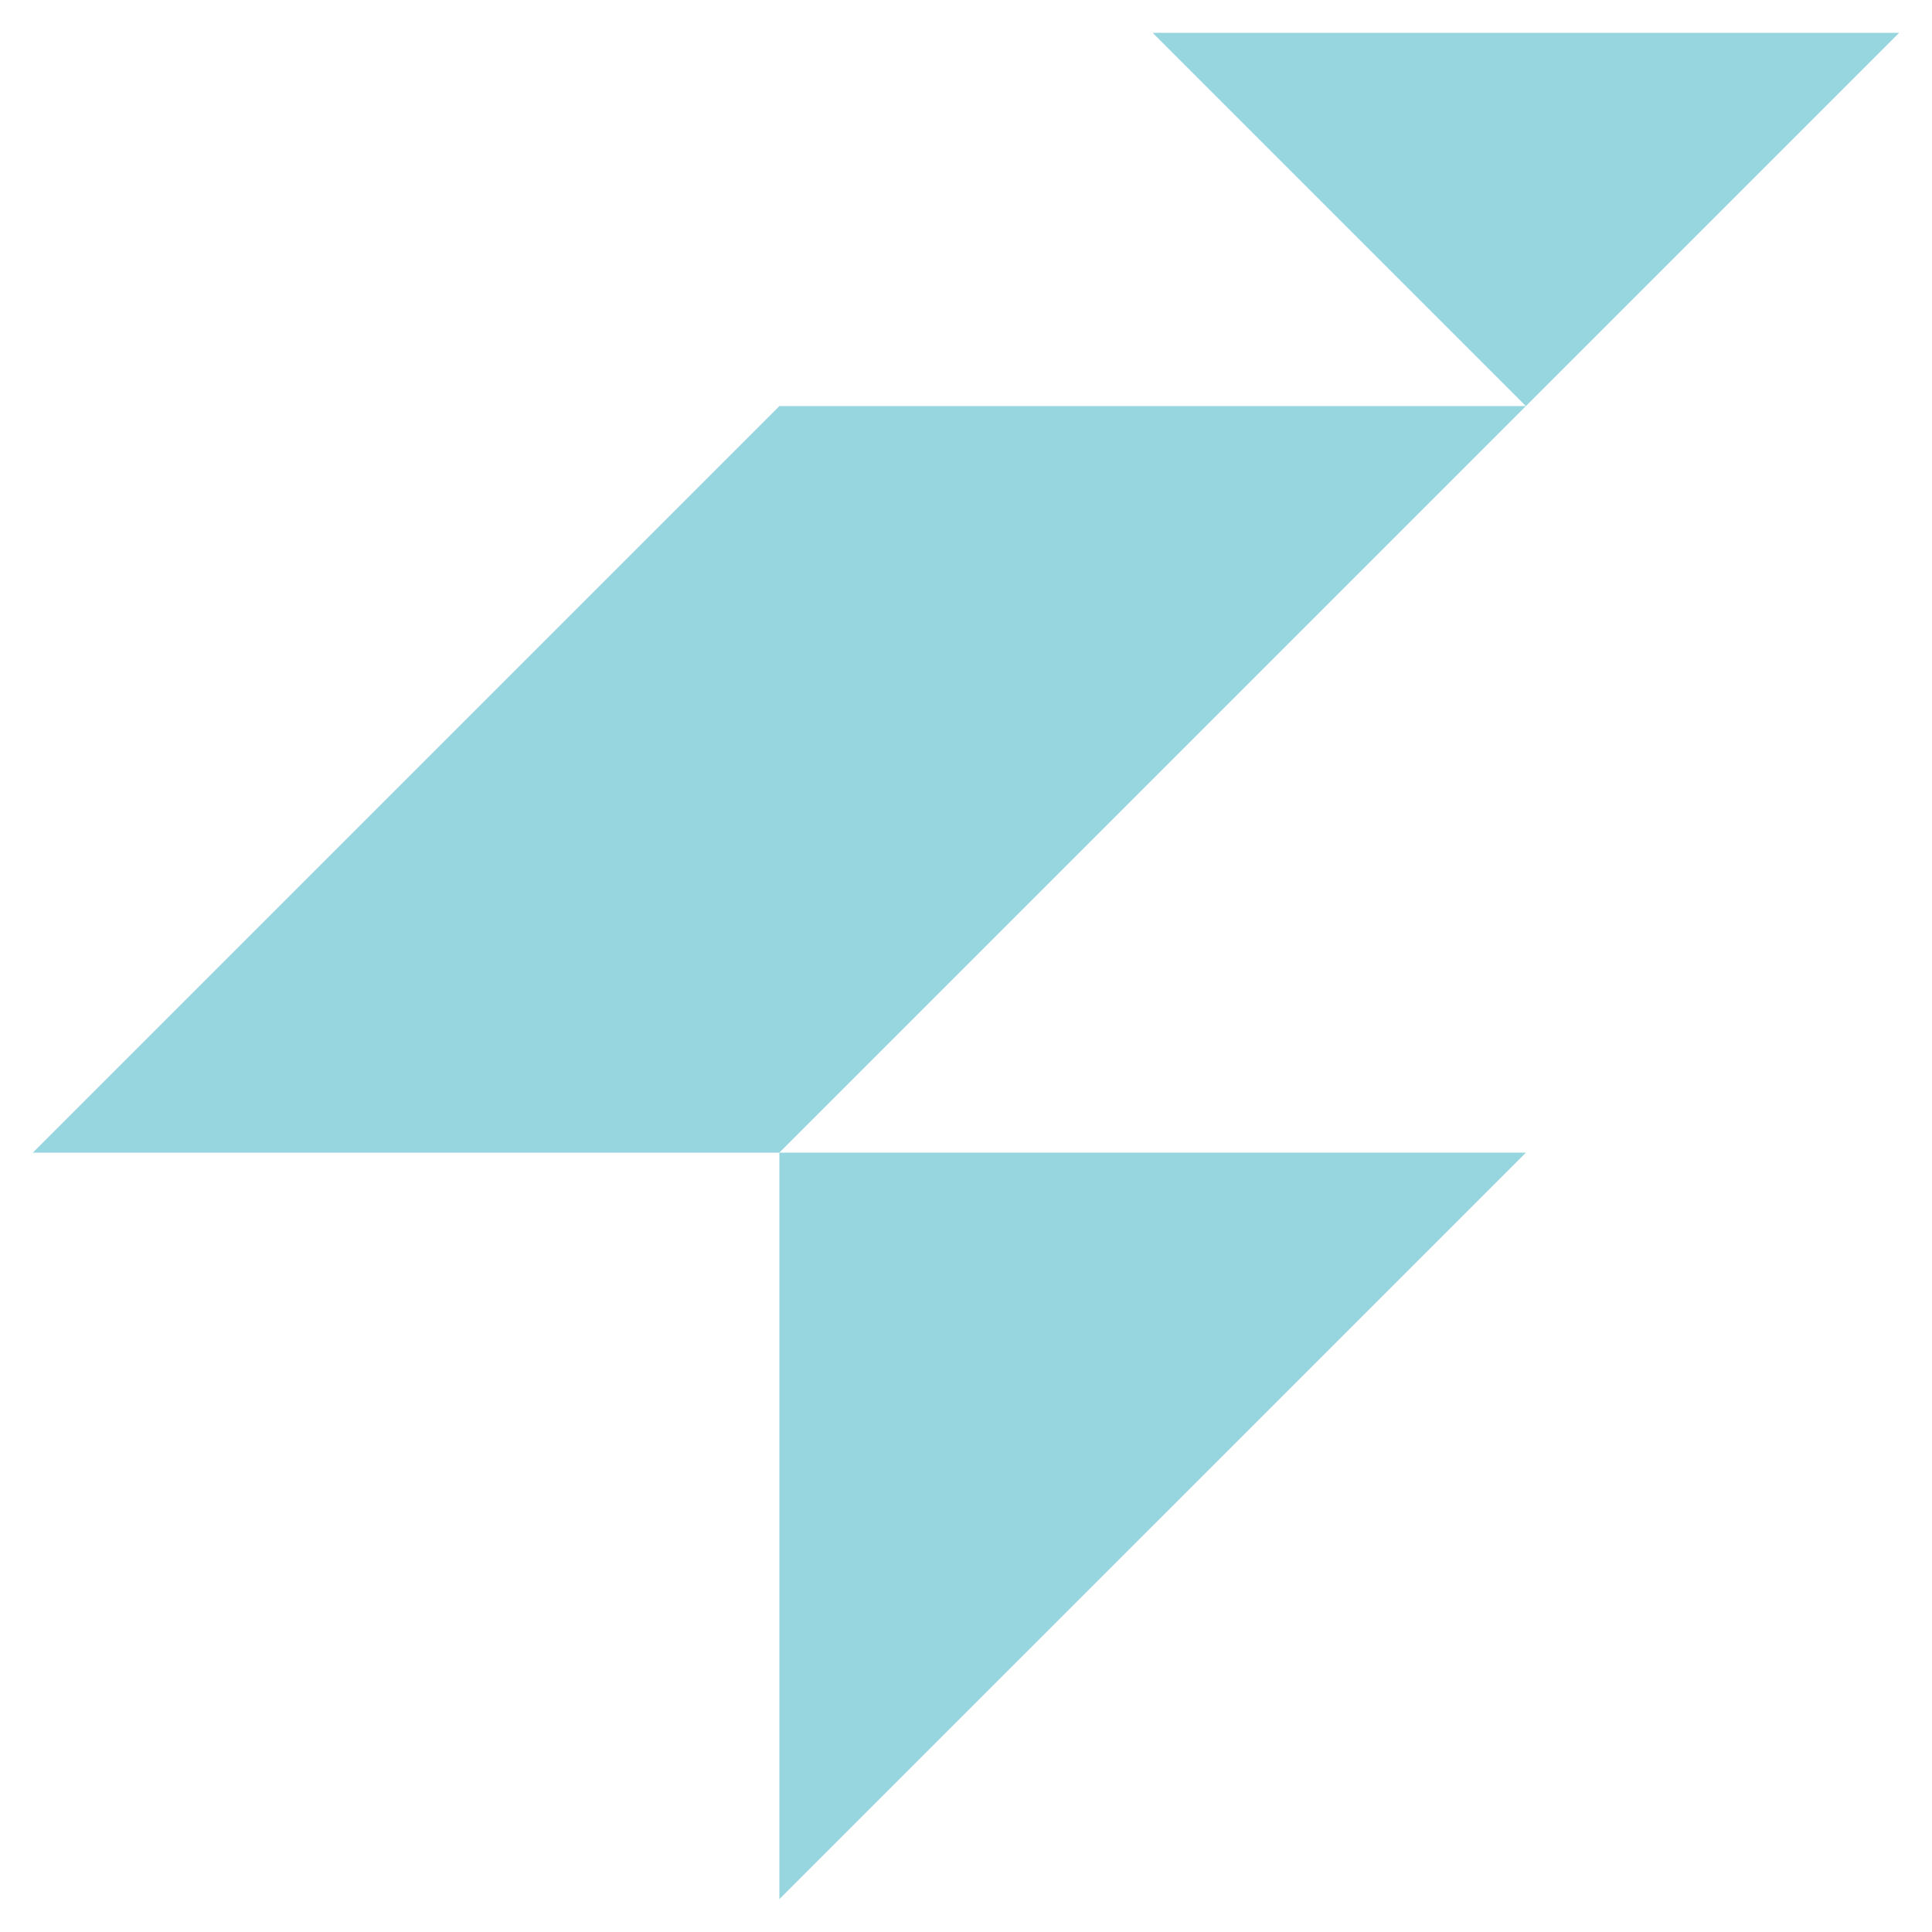
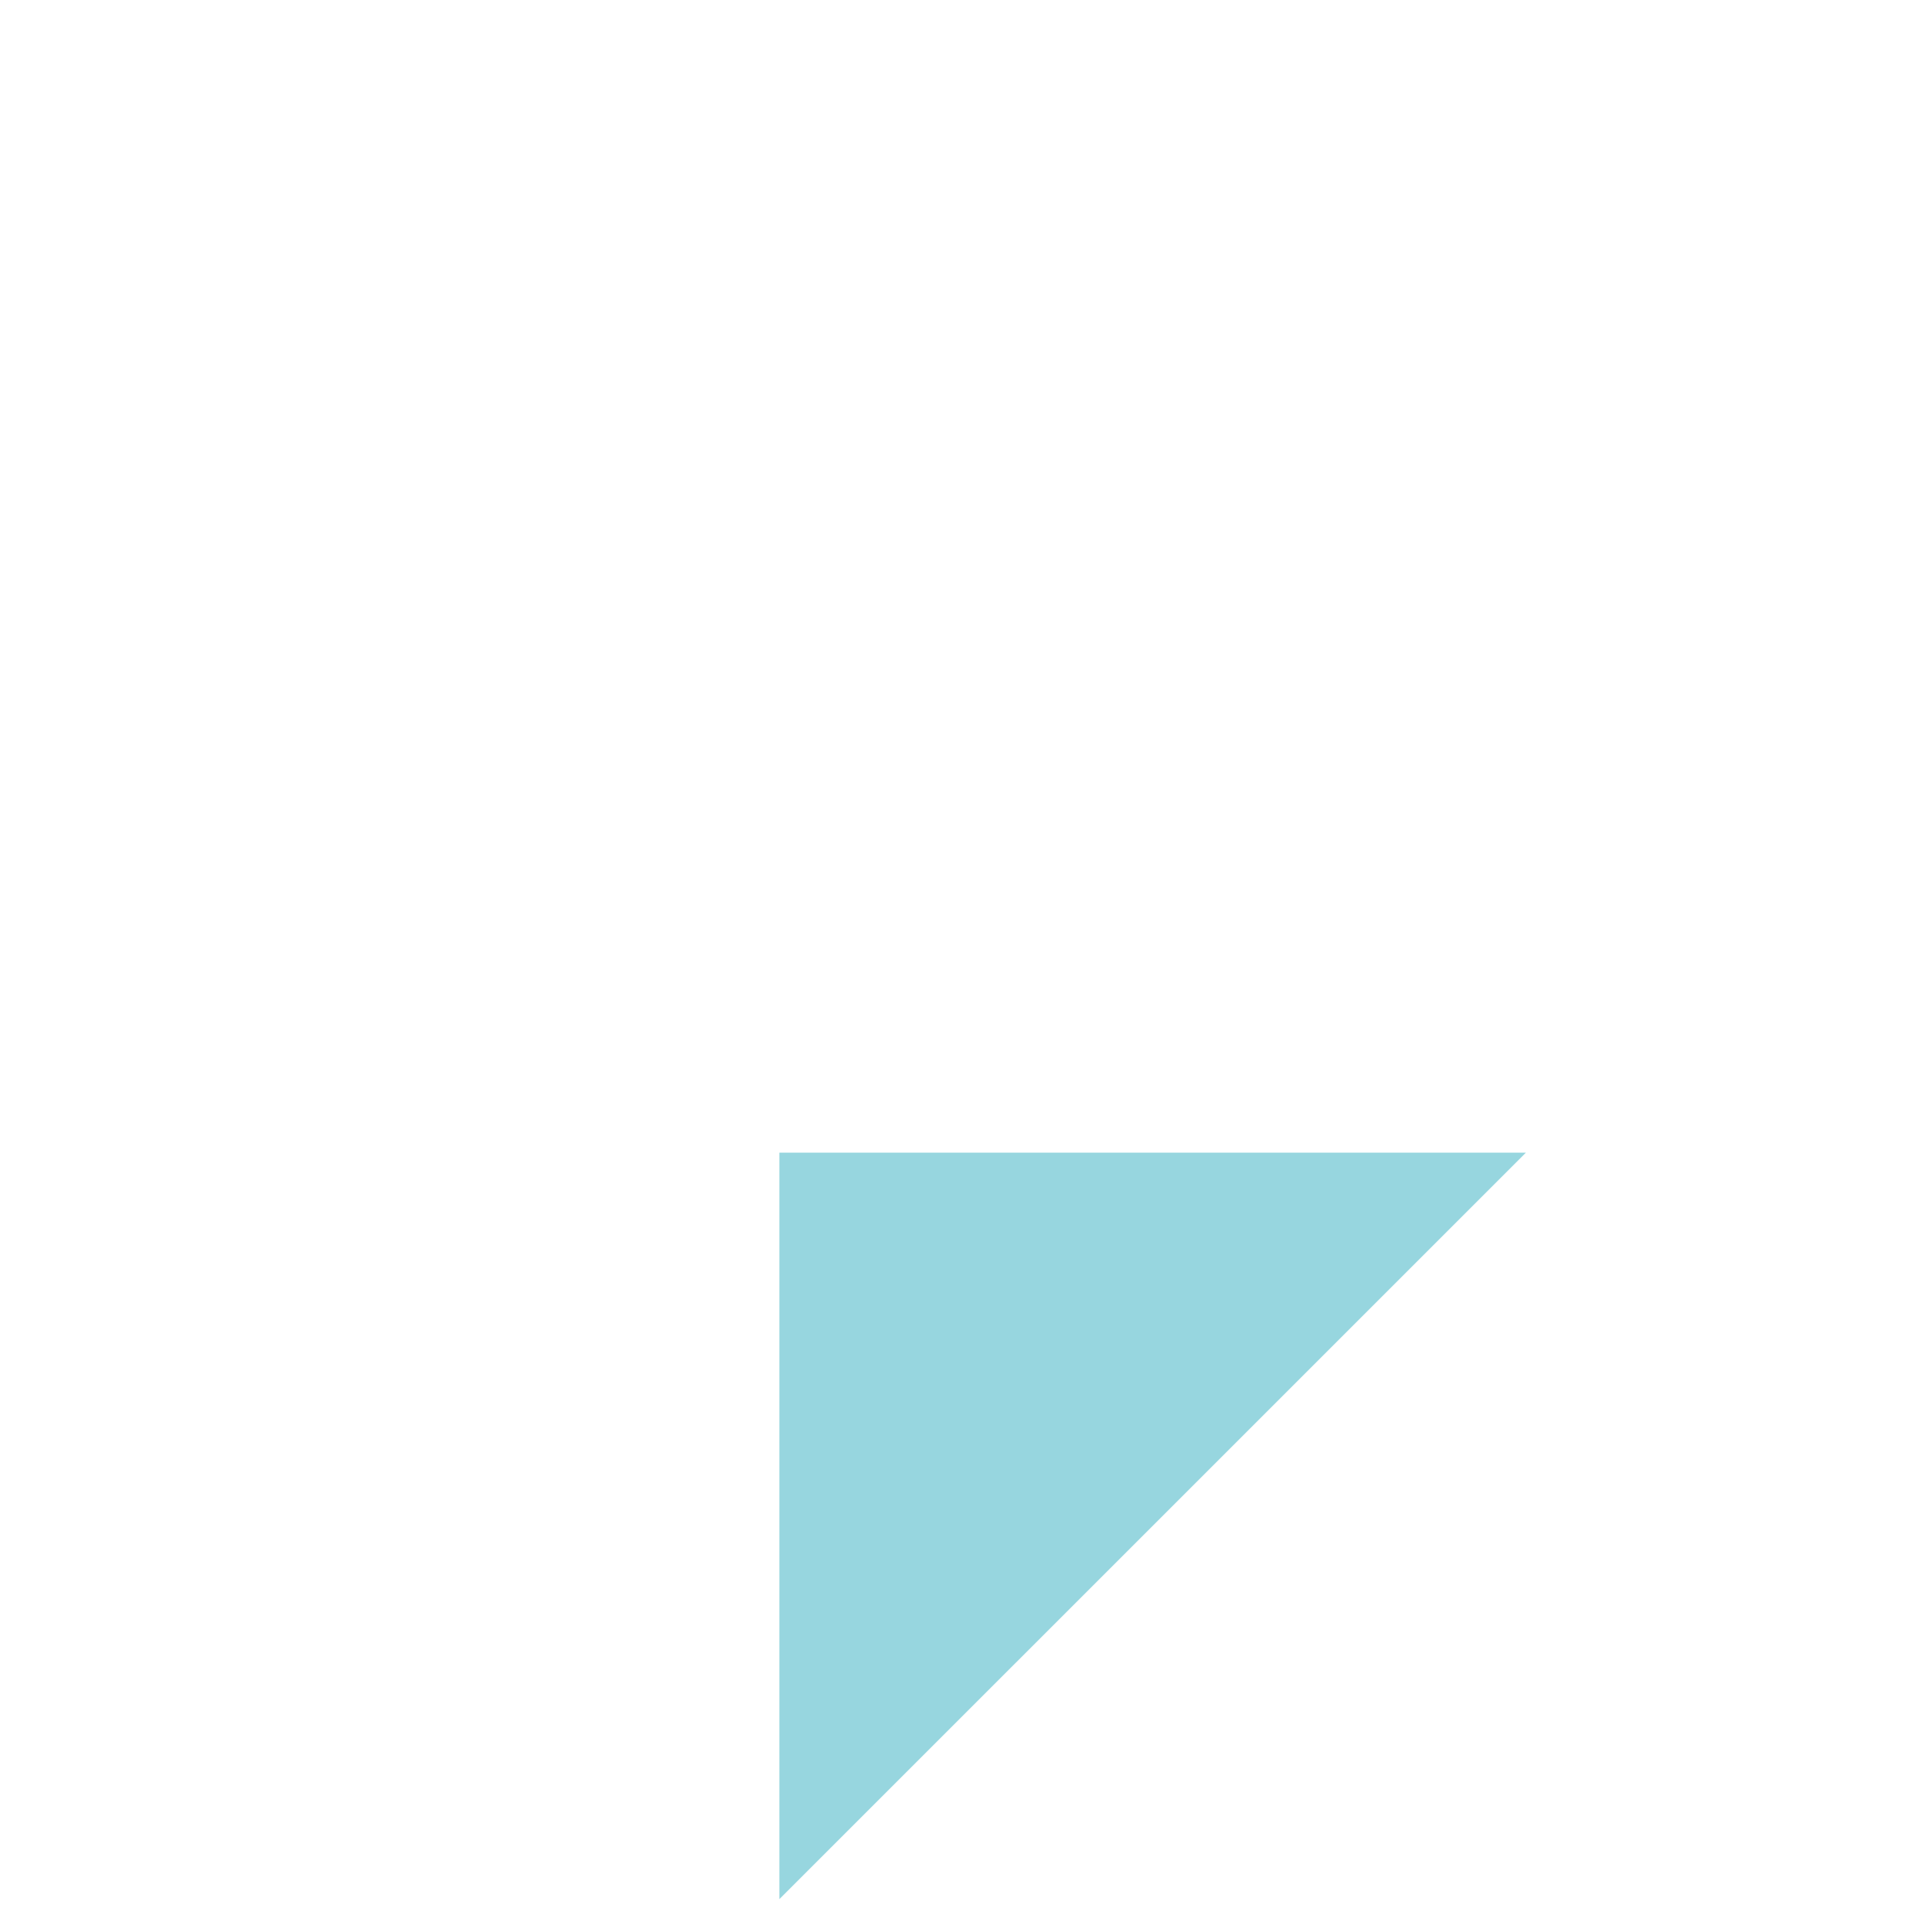
<svg xmlns="http://www.w3.org/2000/svg" id="Layer_1" viewBox="232 232 616 616">
  <defs>
    <style>.cls-1{fill:#97d6df;}</style>
  </defs>
-   <polygon class="cls-1" points="480.49 361.48 242.47 599.51 480.49 599.51 718.52 361.48 480.49 361.48" />
  <polygon class="cls-1" points="718.52 599.51 480.49 599.51 480.49 837.53 718.52 599.51" />
-   <polygon class="cls-1" points="599.51 242.47 718.52 361.48 837.53 242.47 599.51 242.47" />
</svg>